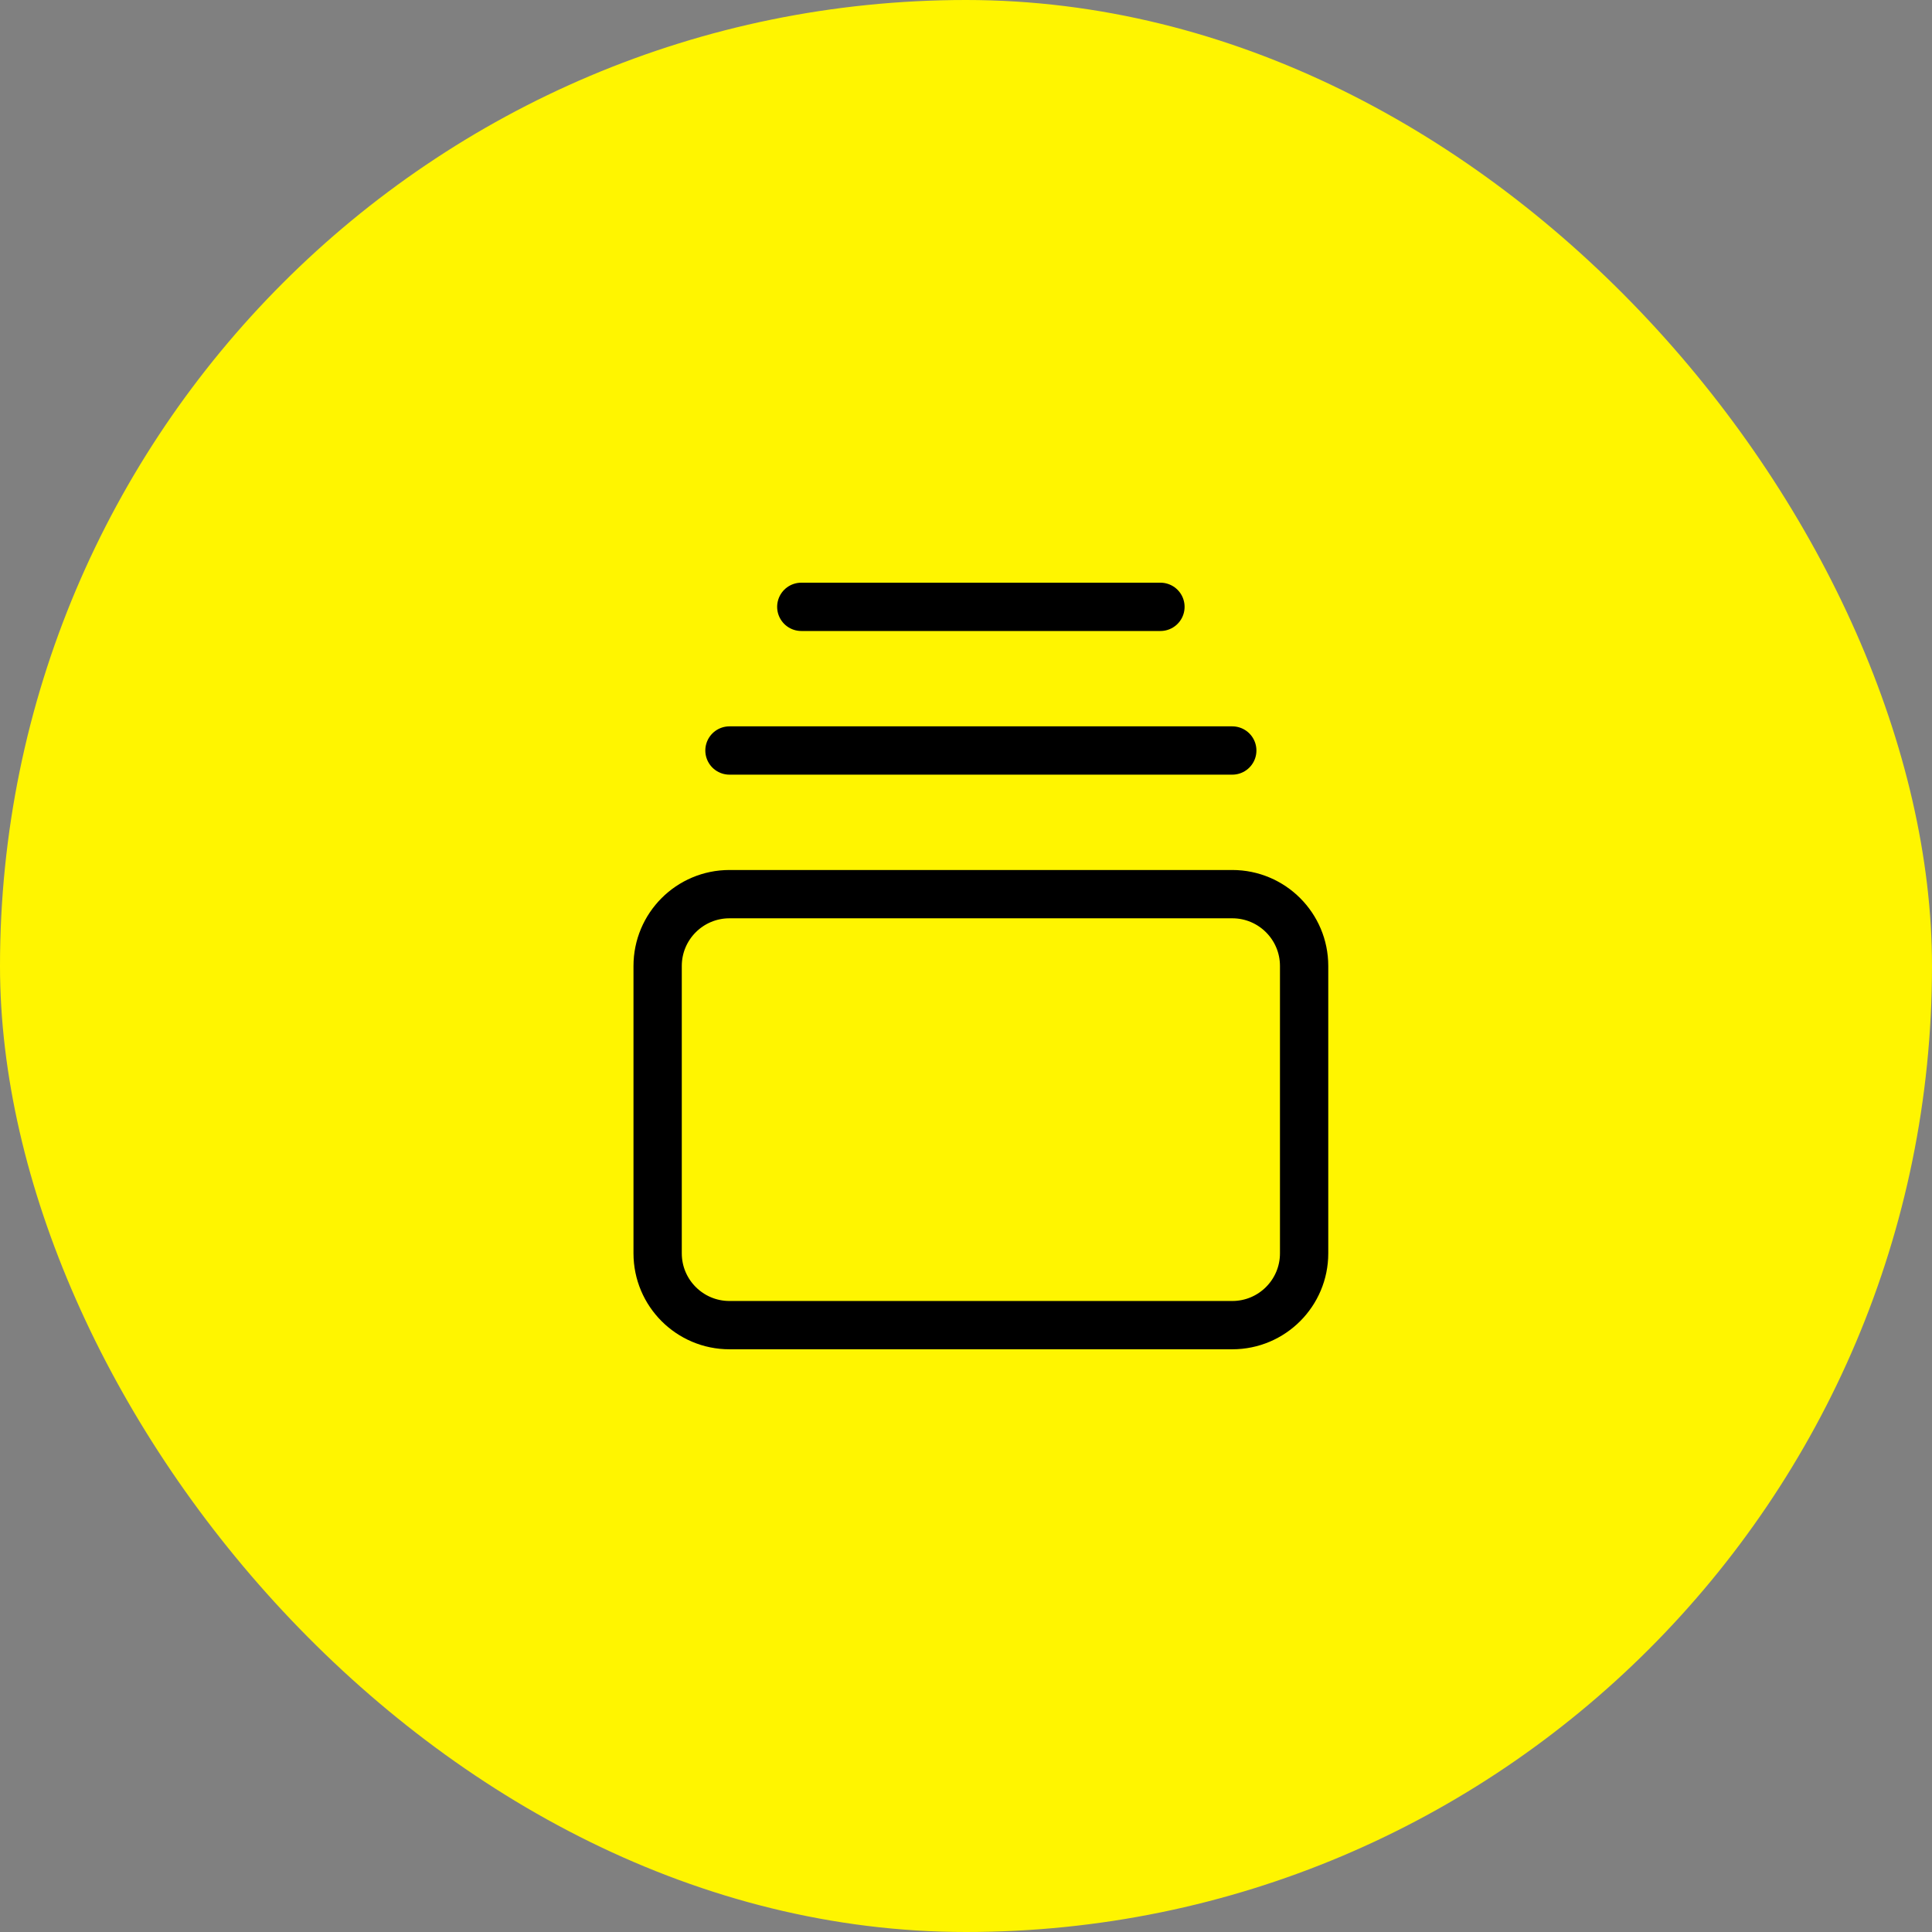
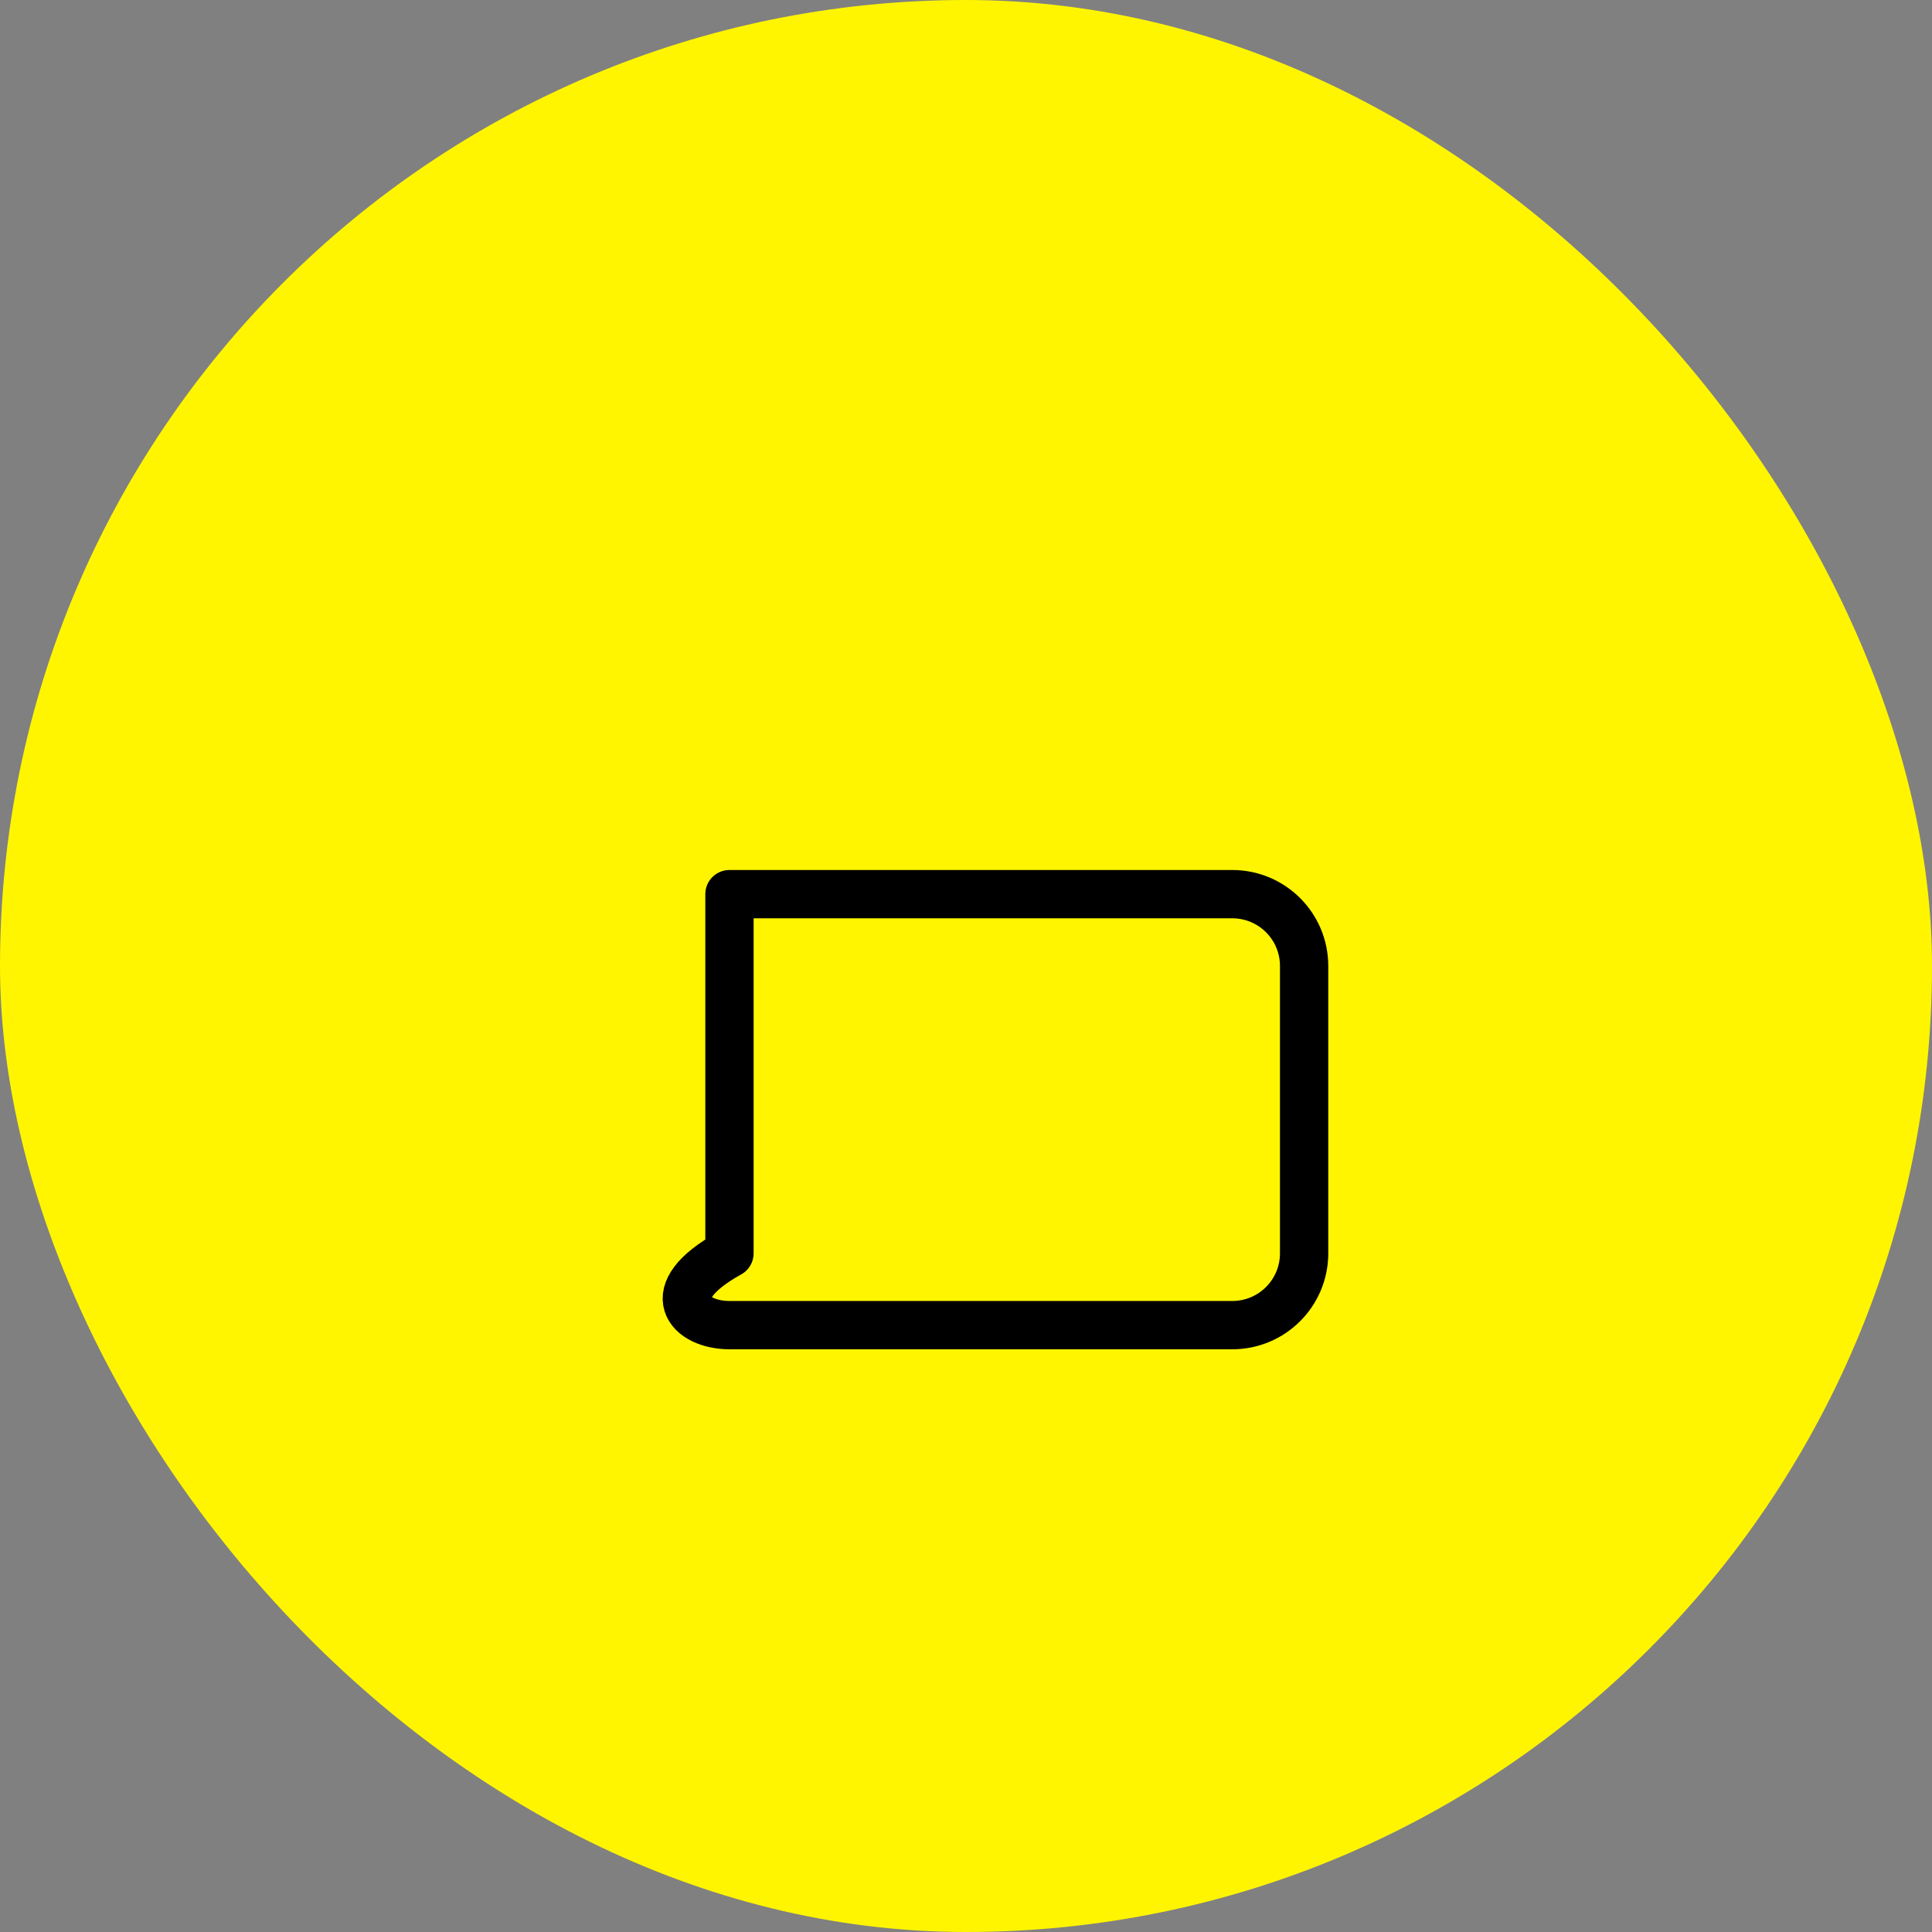
<svg xmlns="http://www.w3.org/2000/svg" width="100" height="100" viewBox="0 0 100 100" fill="none">
  <rect x="0" y="0" width="100" height="100" fill="#808080" stroke="none" />
  <rect width="100" height="100" rx="50" fill="#FFF500" />
-   <path d="M41.475 31.41H60.064" stroke="black" stroke-width="2.5" stroke-linecap="round" stroke-linejoin="round" />
-   <path d="M37.757 38.846H63.782" stroke="black" stroke-width="2.5" stroke-linecap="round" stroke-linejoin="round" />
-   <path d="M63.783 46.281H37.757C35.704 46.281 34.039 47.946 34.039 49.999V64.871C34.039 66.924 35.704 68.589 37.757 68.589H63.783C65.836 68.589 67.501 66.924 67.501 64.871V49.999C67.501 47.946 65.836 46.281 63.783 46.281Z" stroke="black" stroke-width="2.5" stroke-linecap="round" stroke-linejoin="round" />
+   <path d="M63.783 46.281H37.757V64.871C34.039 66.924 35.704 68.589 37.757 68.589H63.783C65.836 68.589 67.501 66.924 67.501 64.871V49.999C67.501 47.946 65.836 46.281 63.783 46.281Z" stroke="black" stroke-width="2.5" stroke-linecap="round" stroke-linejoin="round" />
</svg>